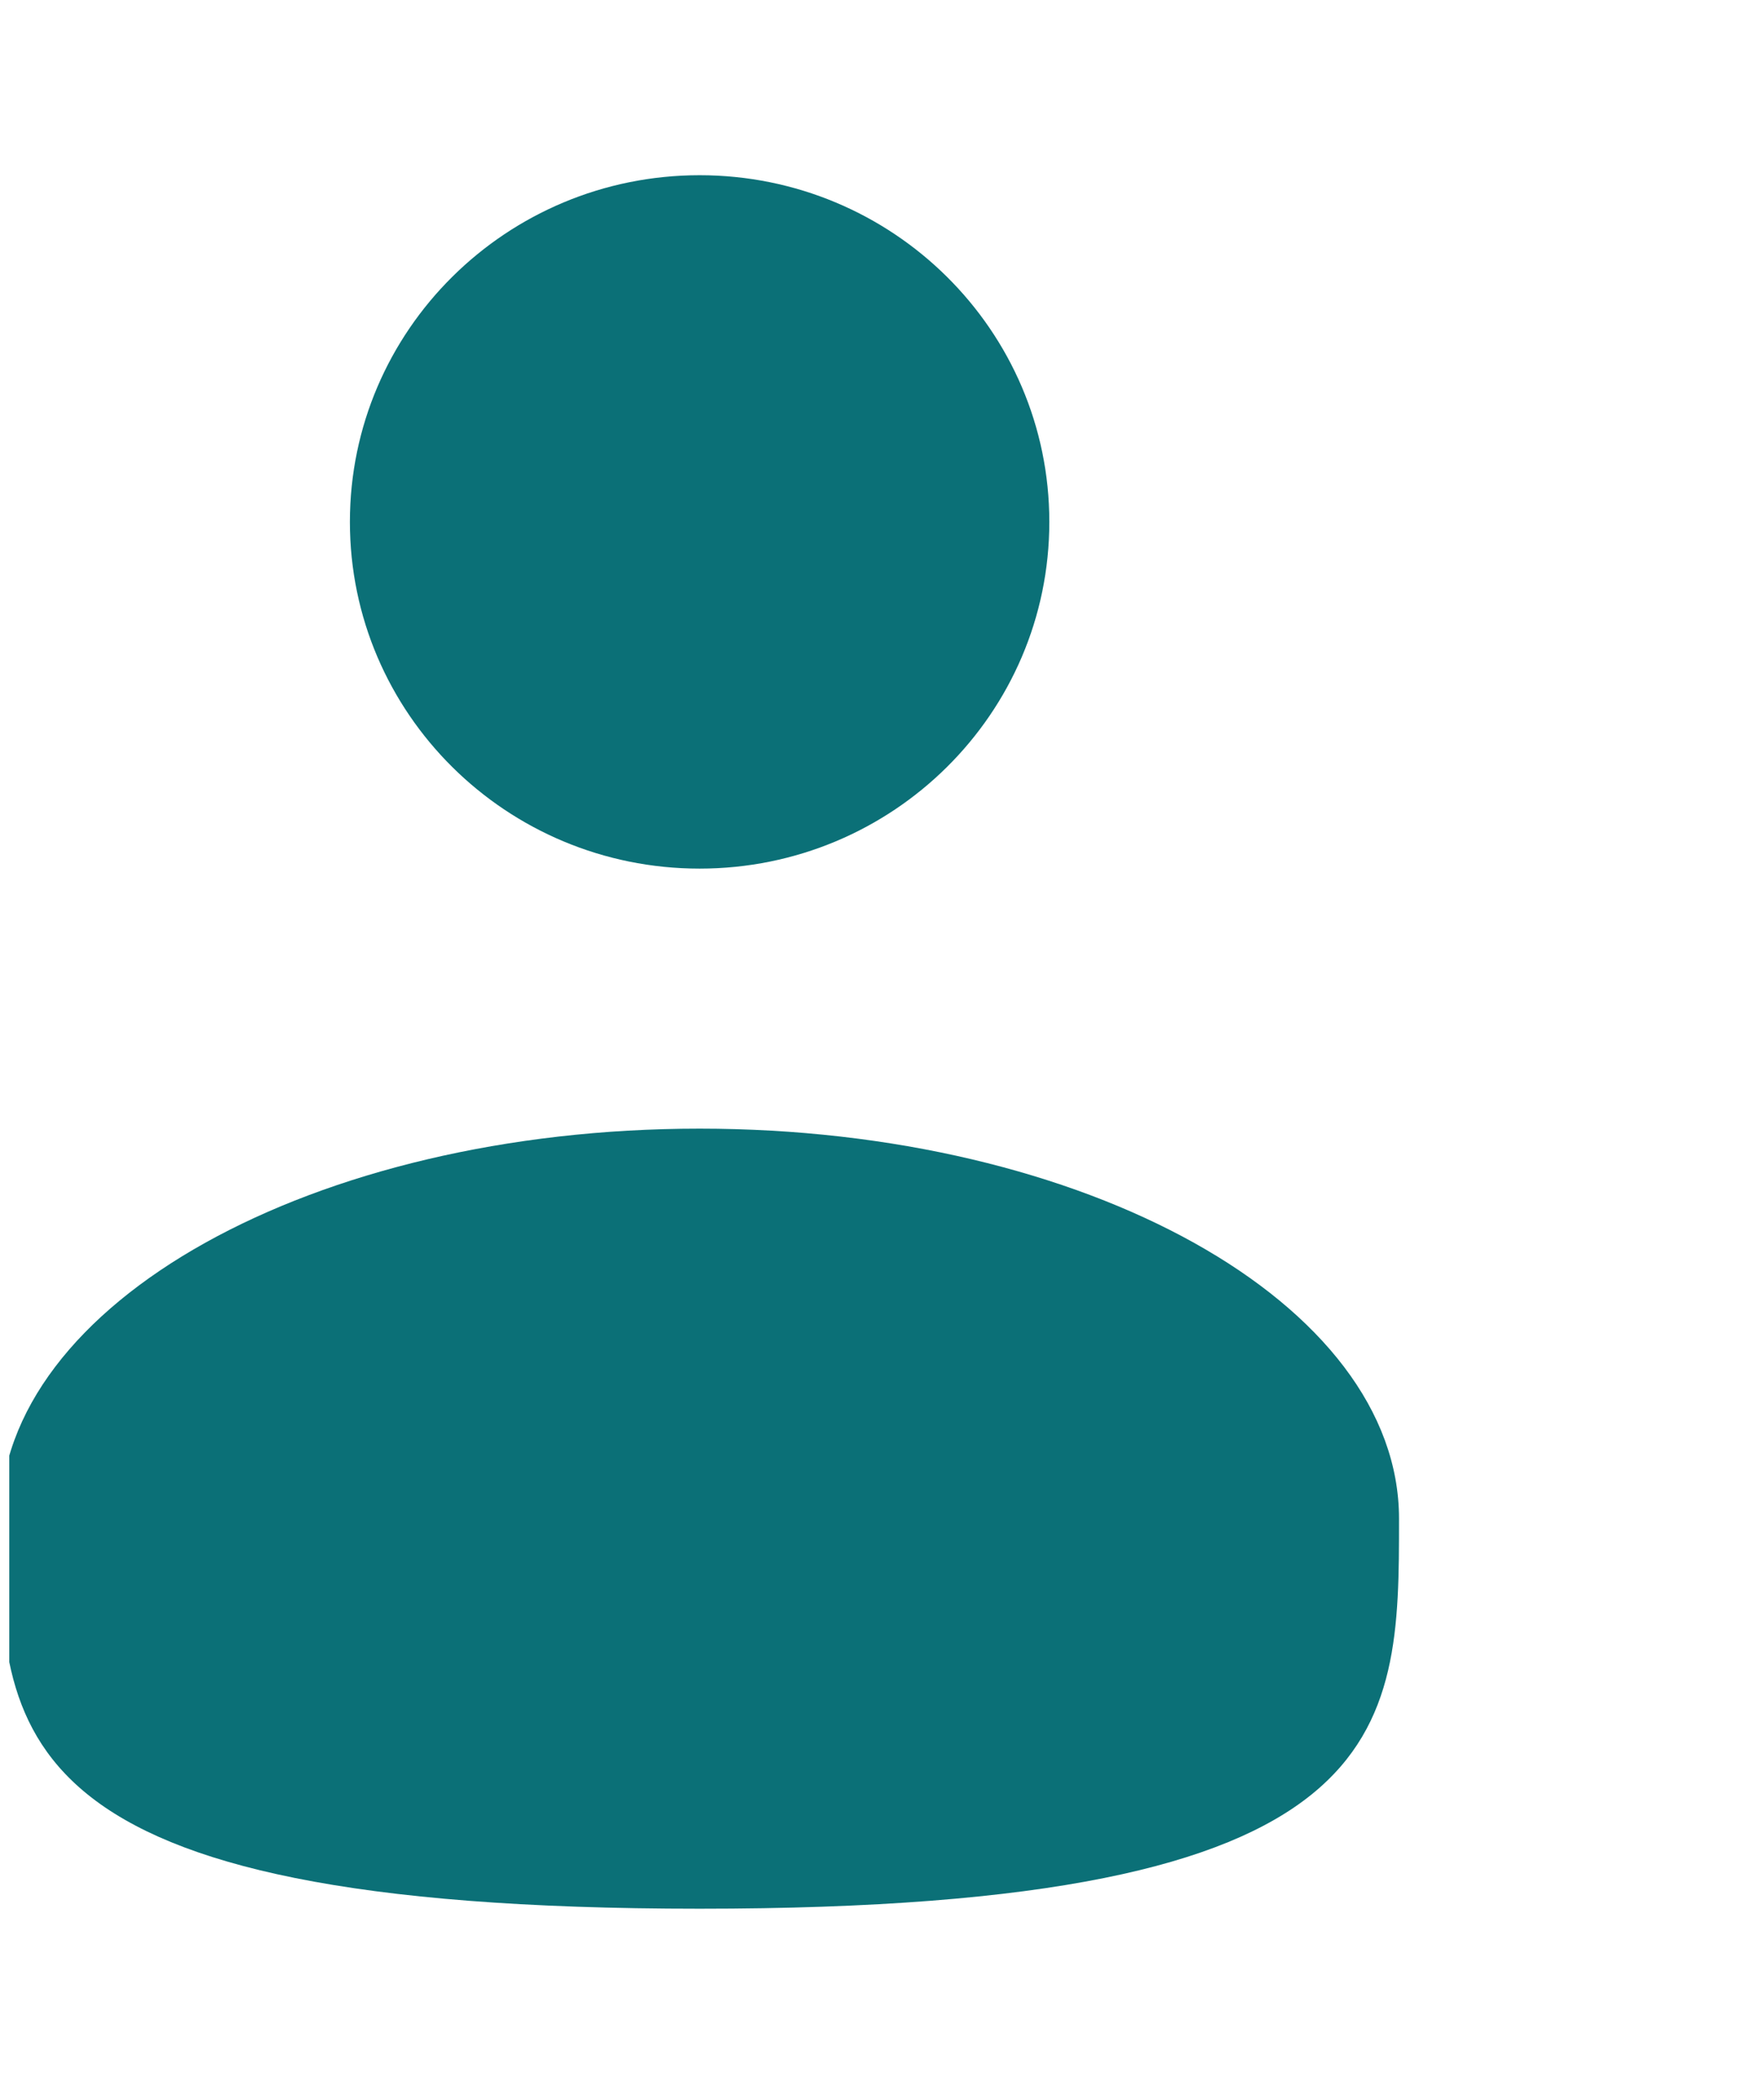
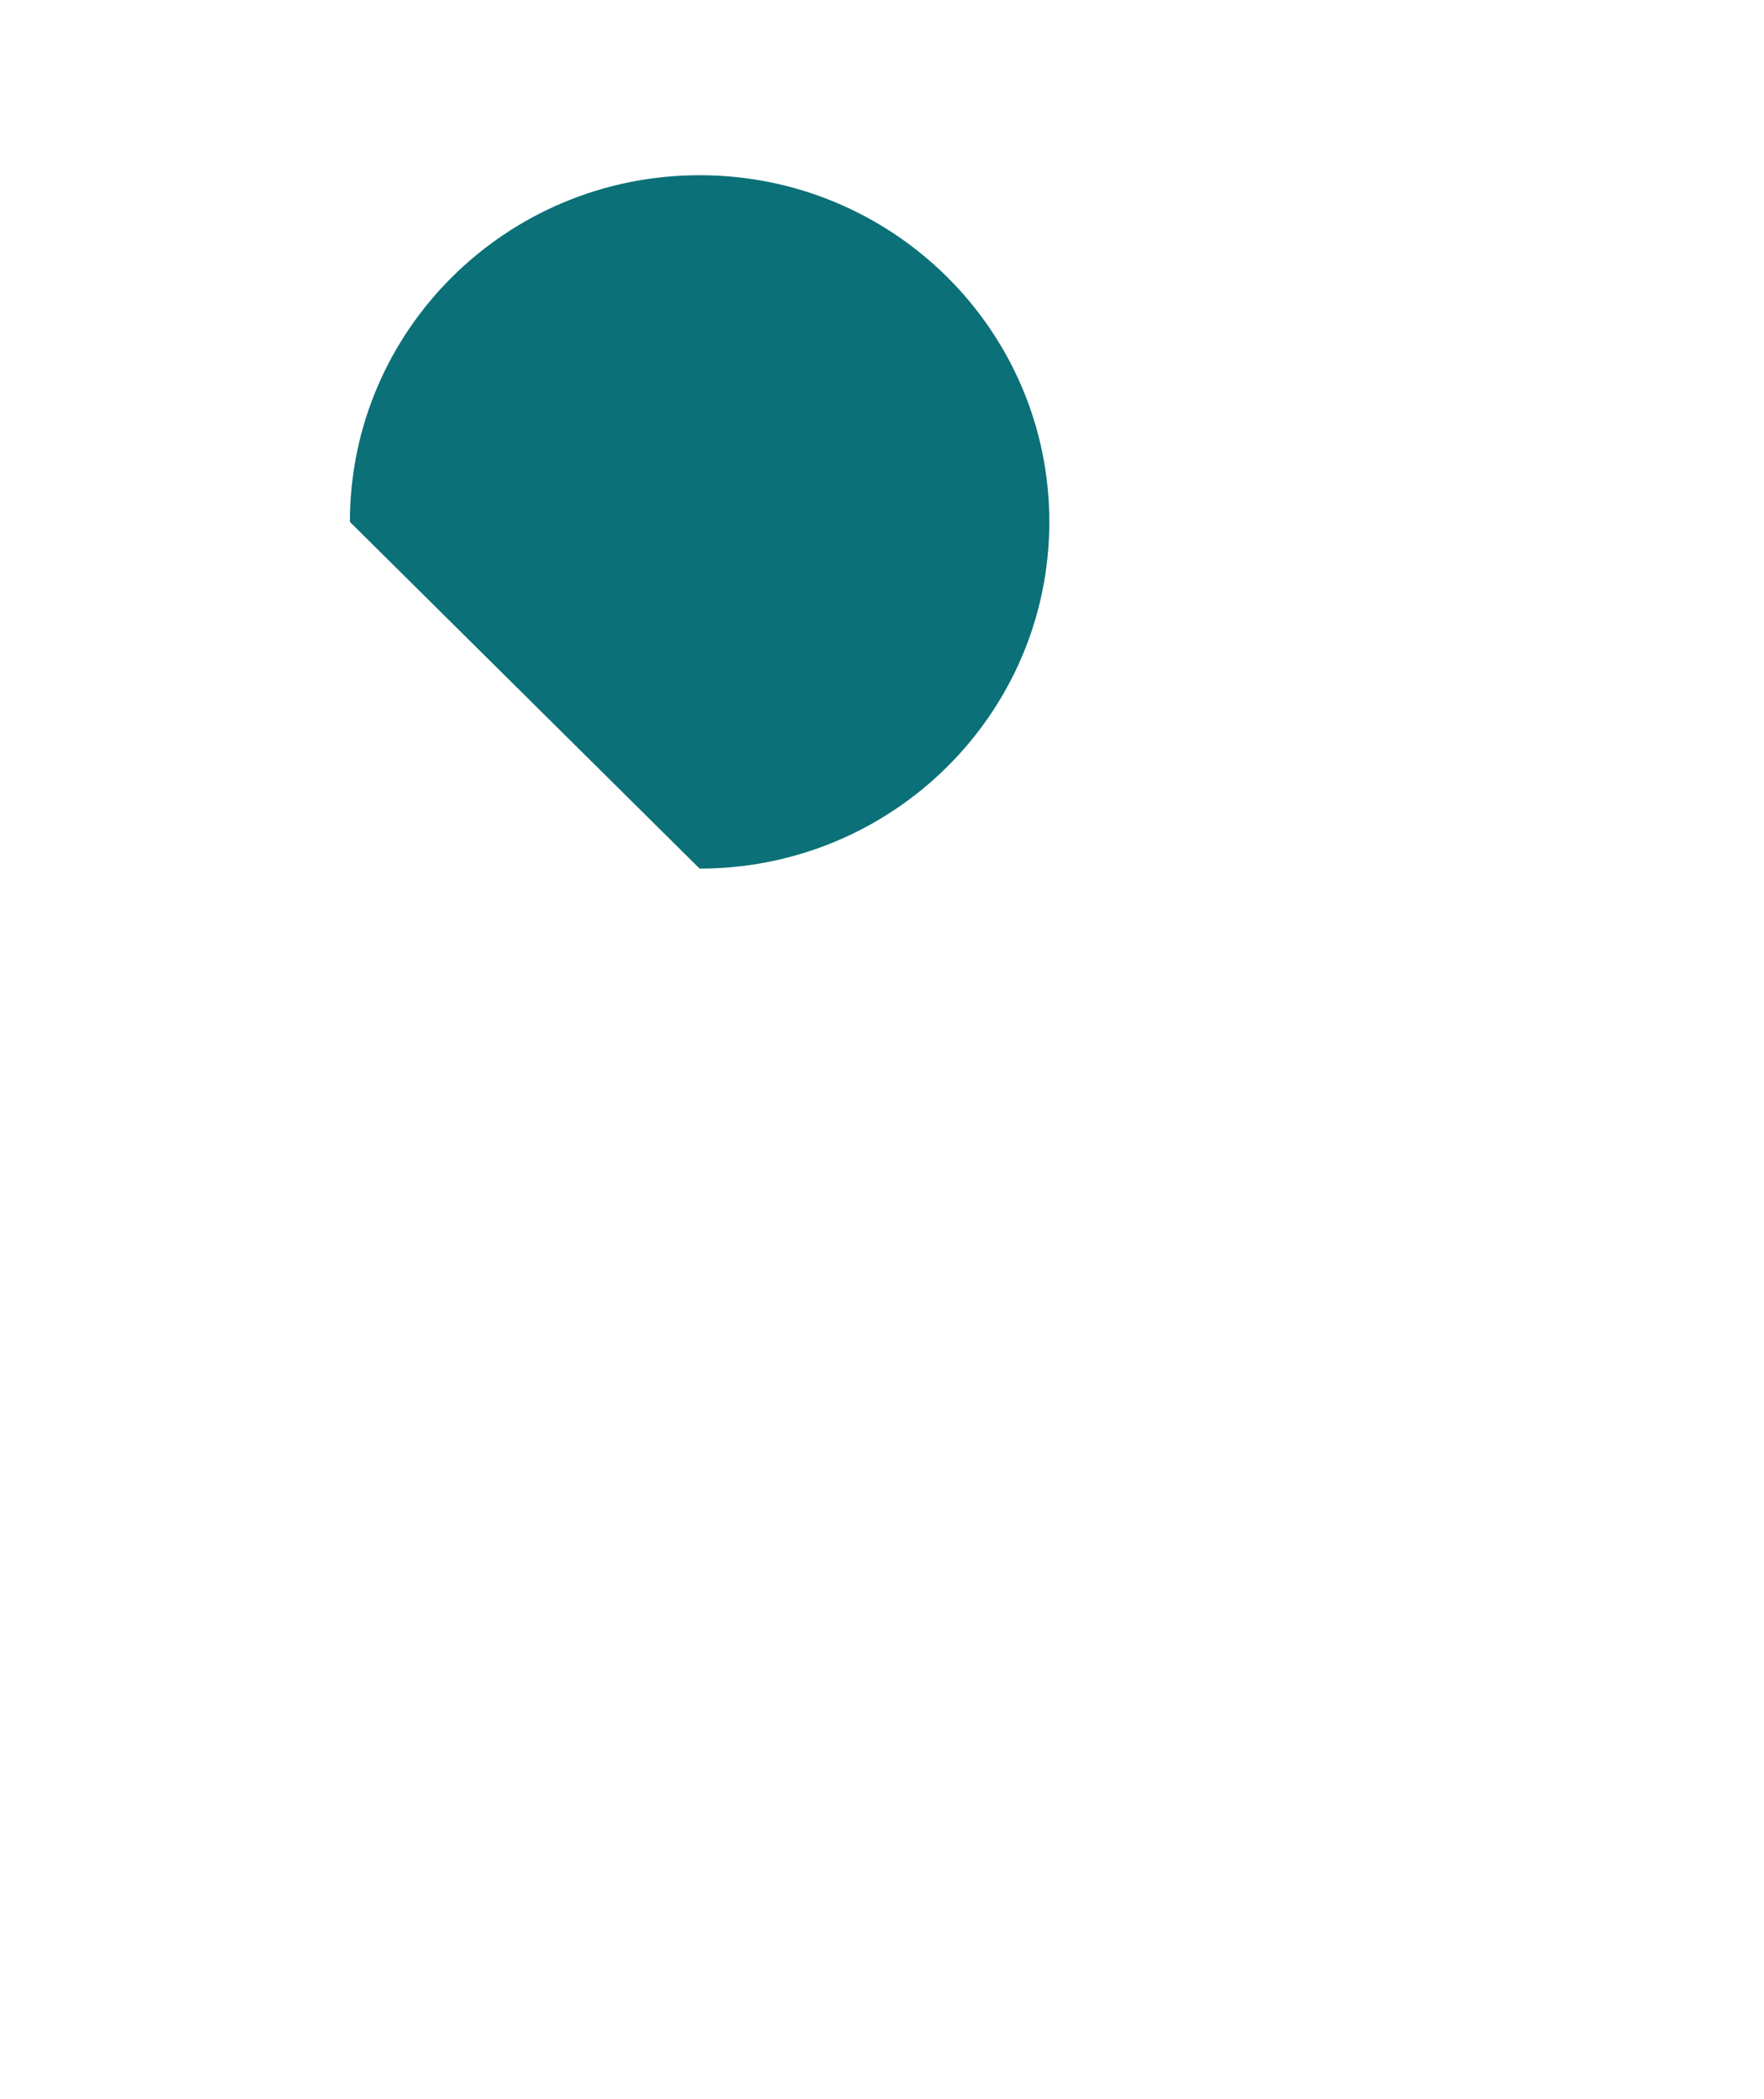
<svg xmlns="http://www.w3.org/2000/svg" width="95" height="113" viewBox="0 0 95 113" fill="none">
  <g clip-path="url(#clip0_607_4465)">
-     <path d="M37.678 46.767C48.079 46.767 56.511 38.41 56.511 28.1C56.511 17.791 48.079 9.434 37.678 9.434C27.276 9.434 18.844 17.791 18.844 28.1C18.844 38.41 27.276 46.767 37.678 46.767Z" fill="#0B7077" />
-     <path d="M75.344 81.767C75.344 93.363 75.344 102.767 37.677 102.767C0.01 102.767 0.01 93.363 0.01 81.767C0.01 70.17 16.875 60.767 37.677 60.767C58.478 60.767 75.344 70.17 75.344 81.767Z" fill="#0B7077" />
+     <path d="M37.678 46.767C48.079 46.767 56.511 38.41 56.511 28.1C56.511 17.791 48.079 9.434 37.678 9.434C27.276 9.434 18.844 17.791 18.844 28.1Z" fill="#0B7077" />
  </g>
  <defs>
    <clipPath id="clip0_607_4465">
      <rect width="94" height="112" fill="white" transform="translate(0.5 0.38)" />
    </clipPath>
  </defs>
</svg>